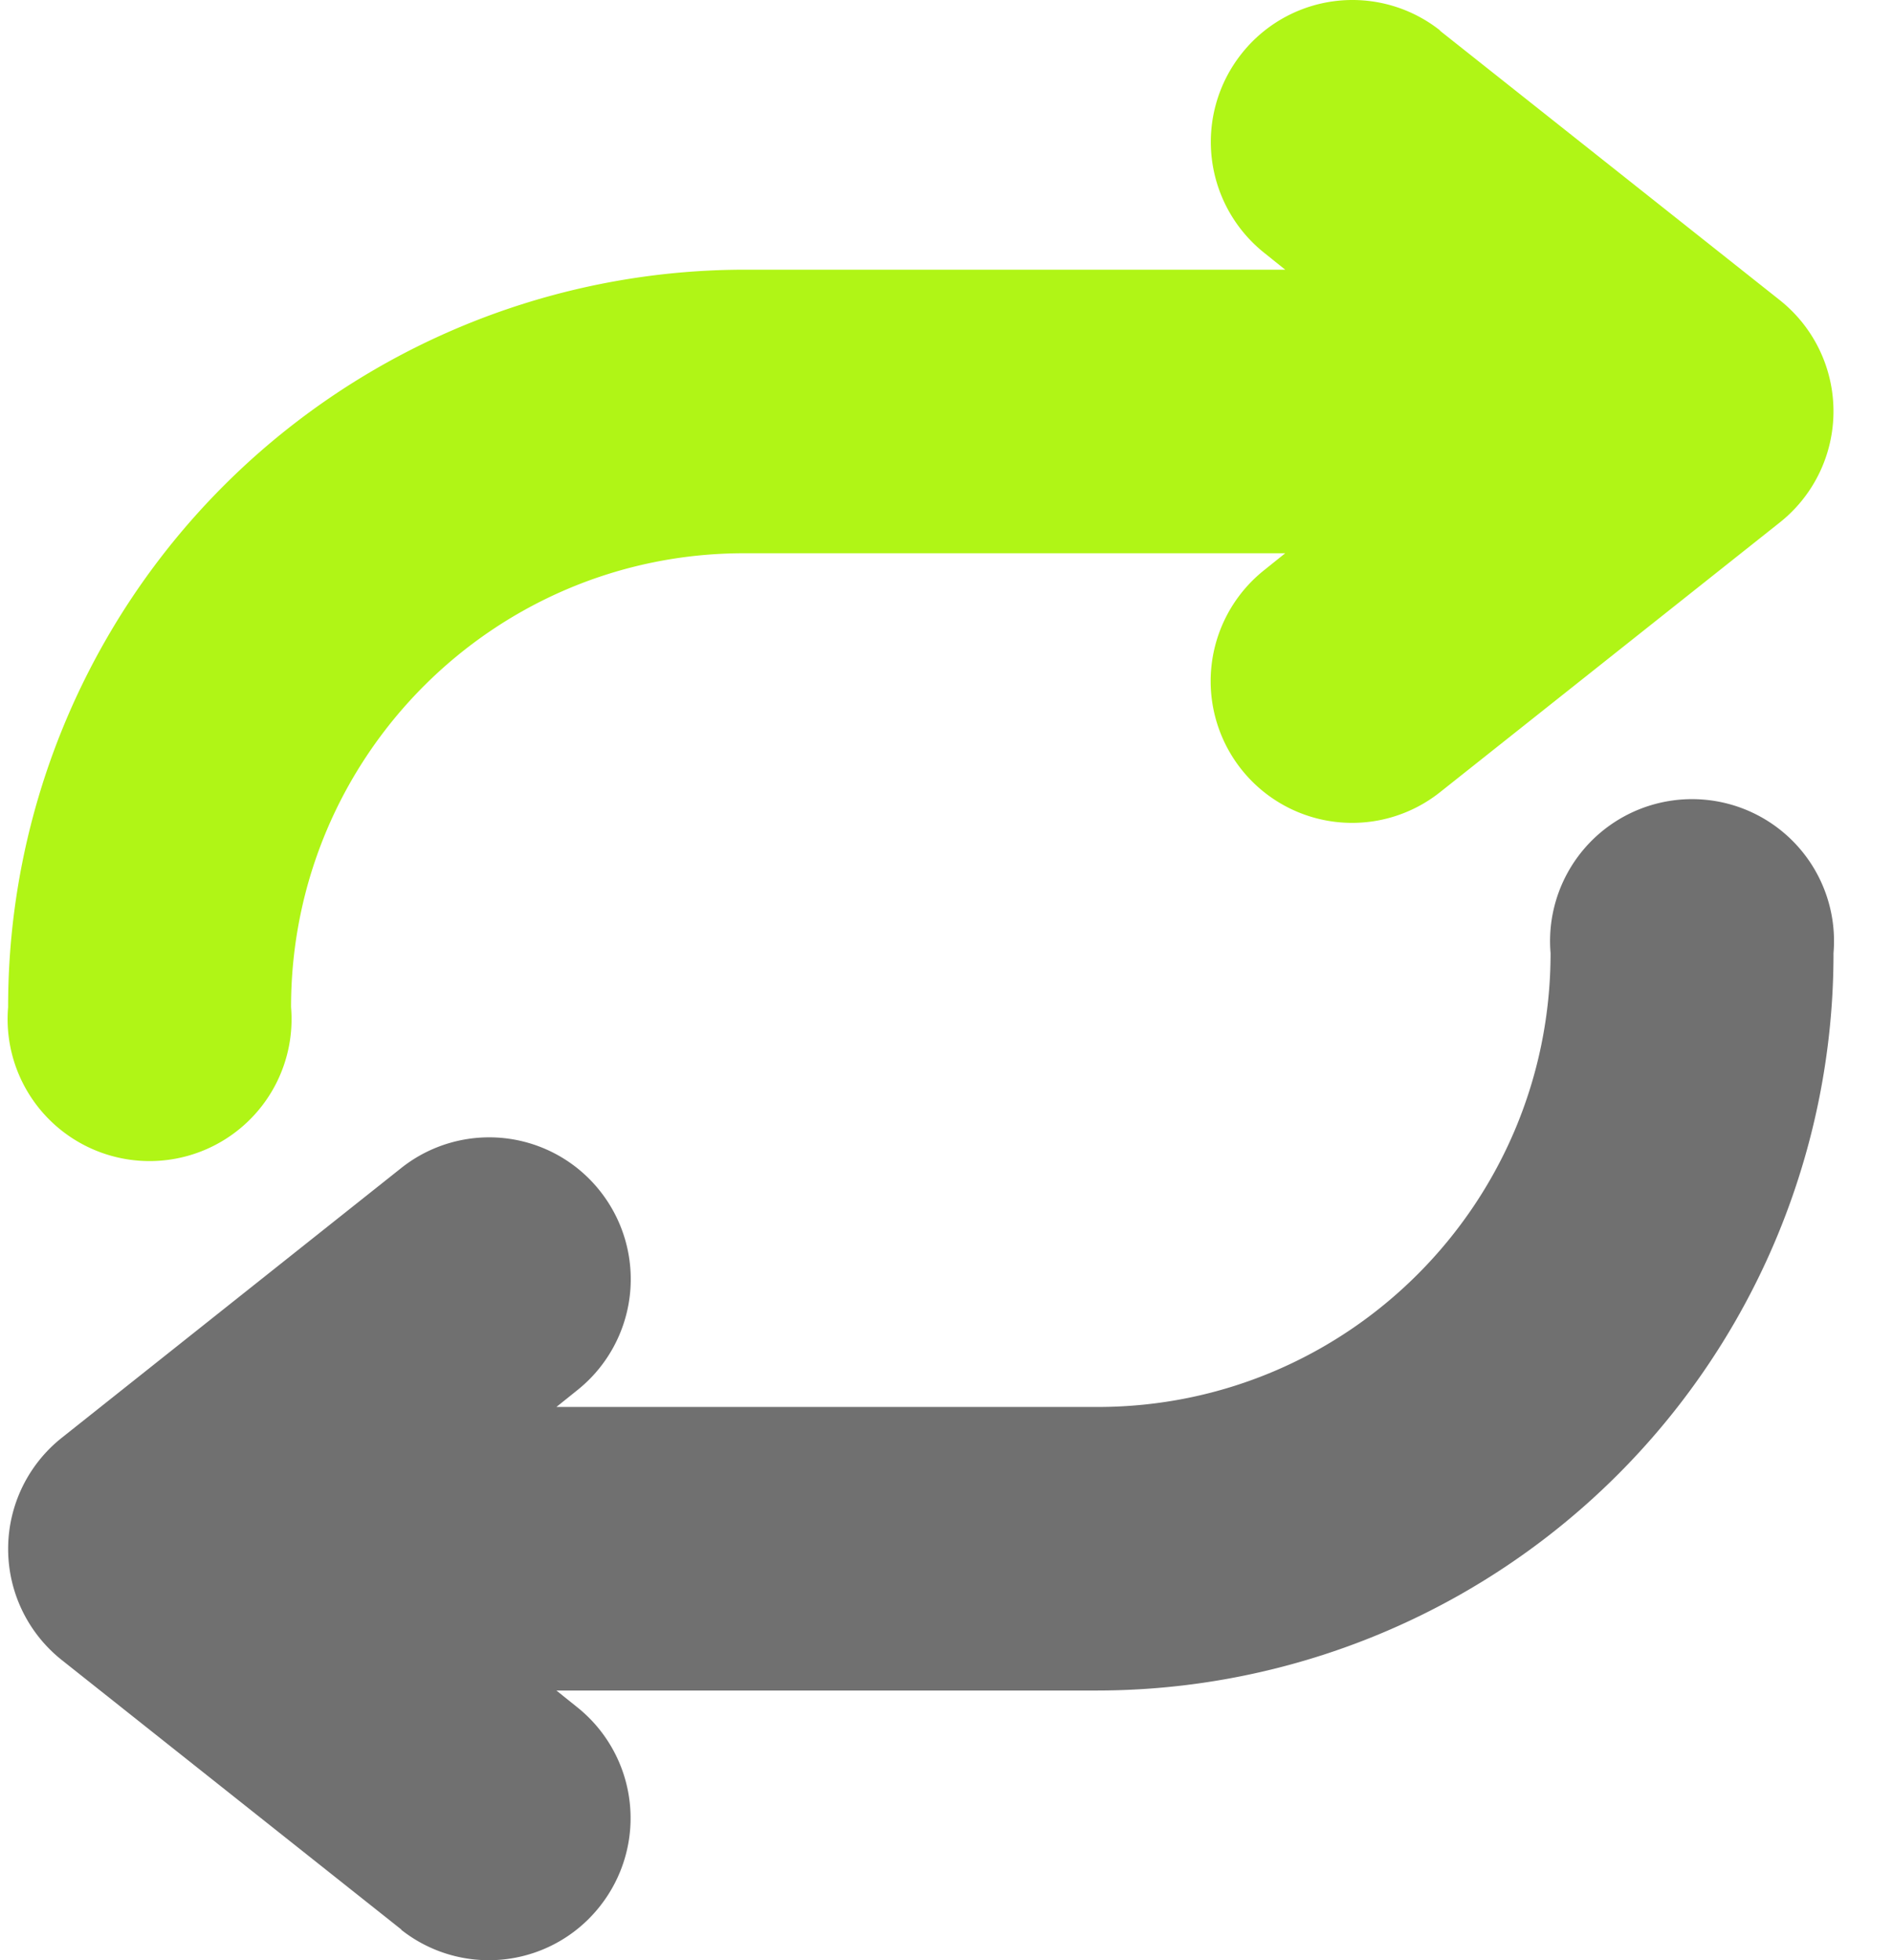
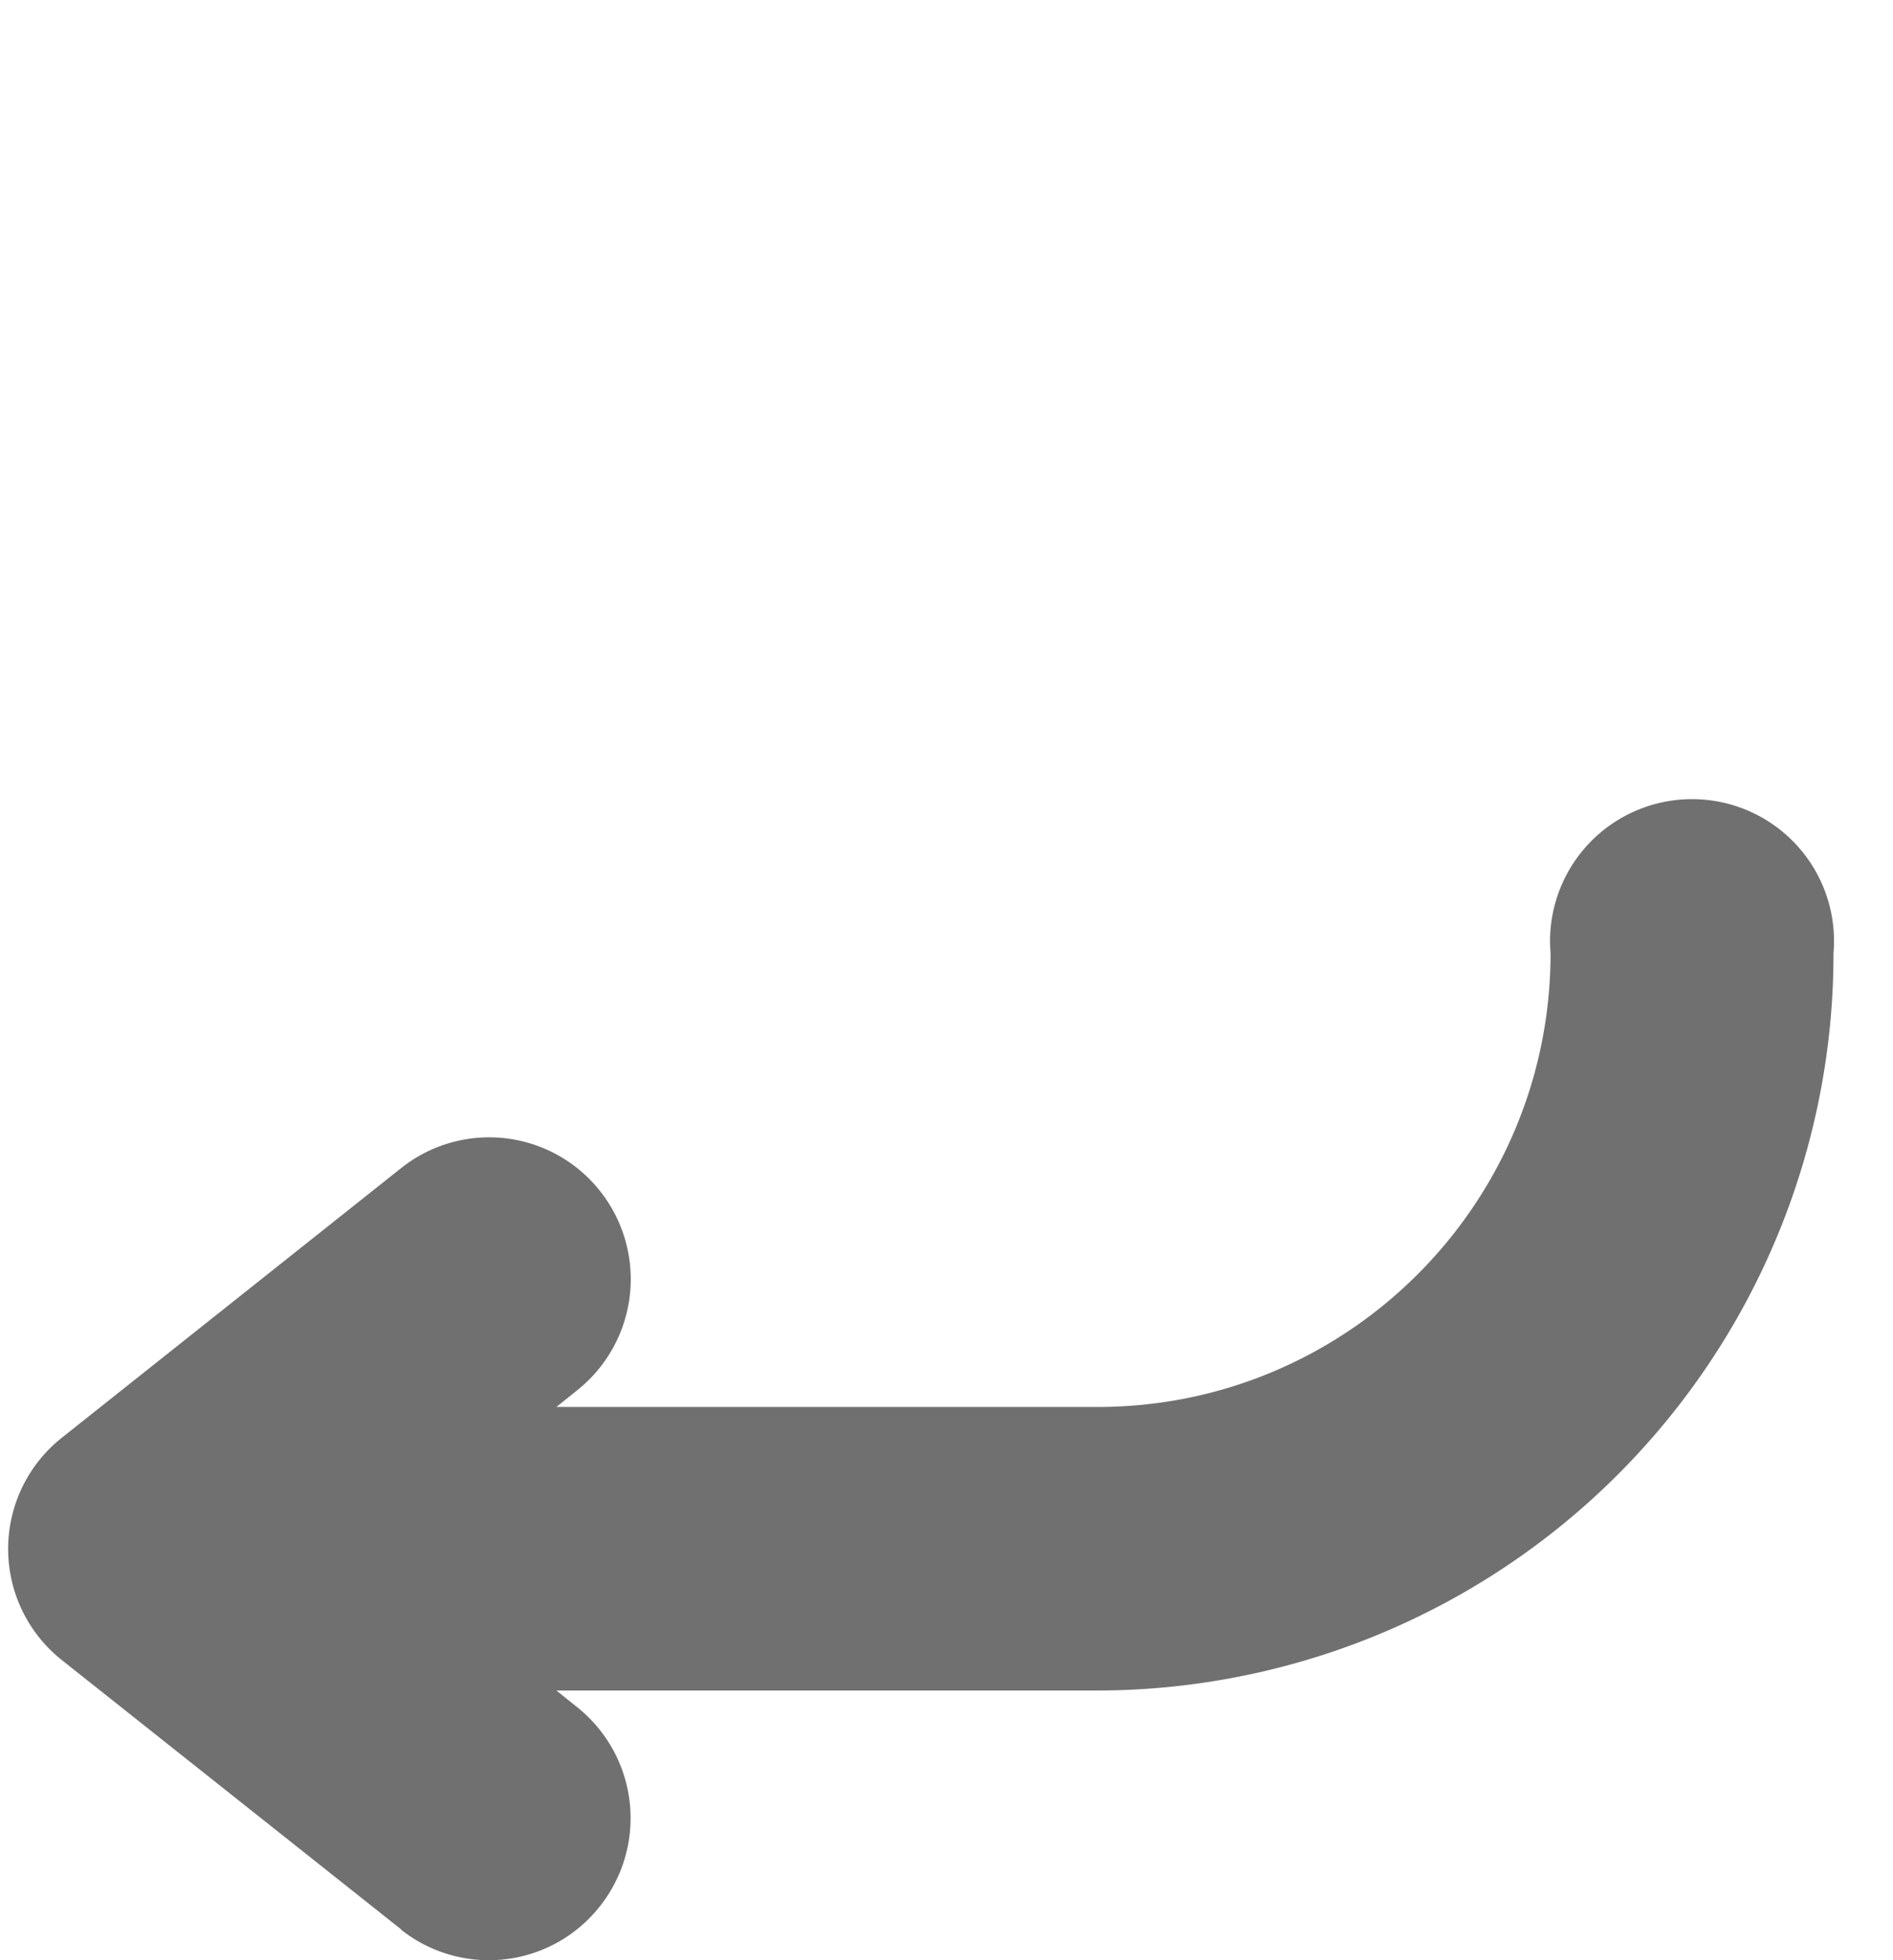
<svg xmlns="http://www.w3.org/2000/svg" viewBox="0 0 56 58" fill="none">
  <path fill-rule="evenodd" clip-rule="evenodd" d="M11.87 57.1a4.18 4.18 0 0 0 5.88-.7 4.2 4.2 0 0 0-.68-5.89l-.61-.49h16.01a21.8 21.8 0 0 0 21.77-21.82 4.2 4.2 0 1 0-8.37 0c0 7.42-6 13.43-13.4 13.43h-16.01l.61-.49a4.2 4.2 0 0 0 .68-5.9 4.18 4.18 0 0 0-5.88-.68l-10.04 7.98a4.2 4.2 0 0 0 0 6.58l10.04 7.97Z" fill="#707070" />
-   <path fill-rule="evenodd" clip-rule="evenodd" d="M42.6.9a4.18 4.18 0 0 0-5.88.7 4.2 4.2 0 0 0 .69 5.89l.61.49h-16.01a21.8 21.8 0 0 0-21.77 21.82 4.2 4.2 0 1 0 8.37 0c0-7.42 6-13.43 13.4-13.43h16.01l-.61.49a4.2 4.2 0 0 0-.69 5.9 4.18 4.18 0 0 0 5.88.68l10.05-7.98a4.2 4.2 0 0 0 0-6.58l-10.05-7.97Z" fill="#B0F516" />
</svg>